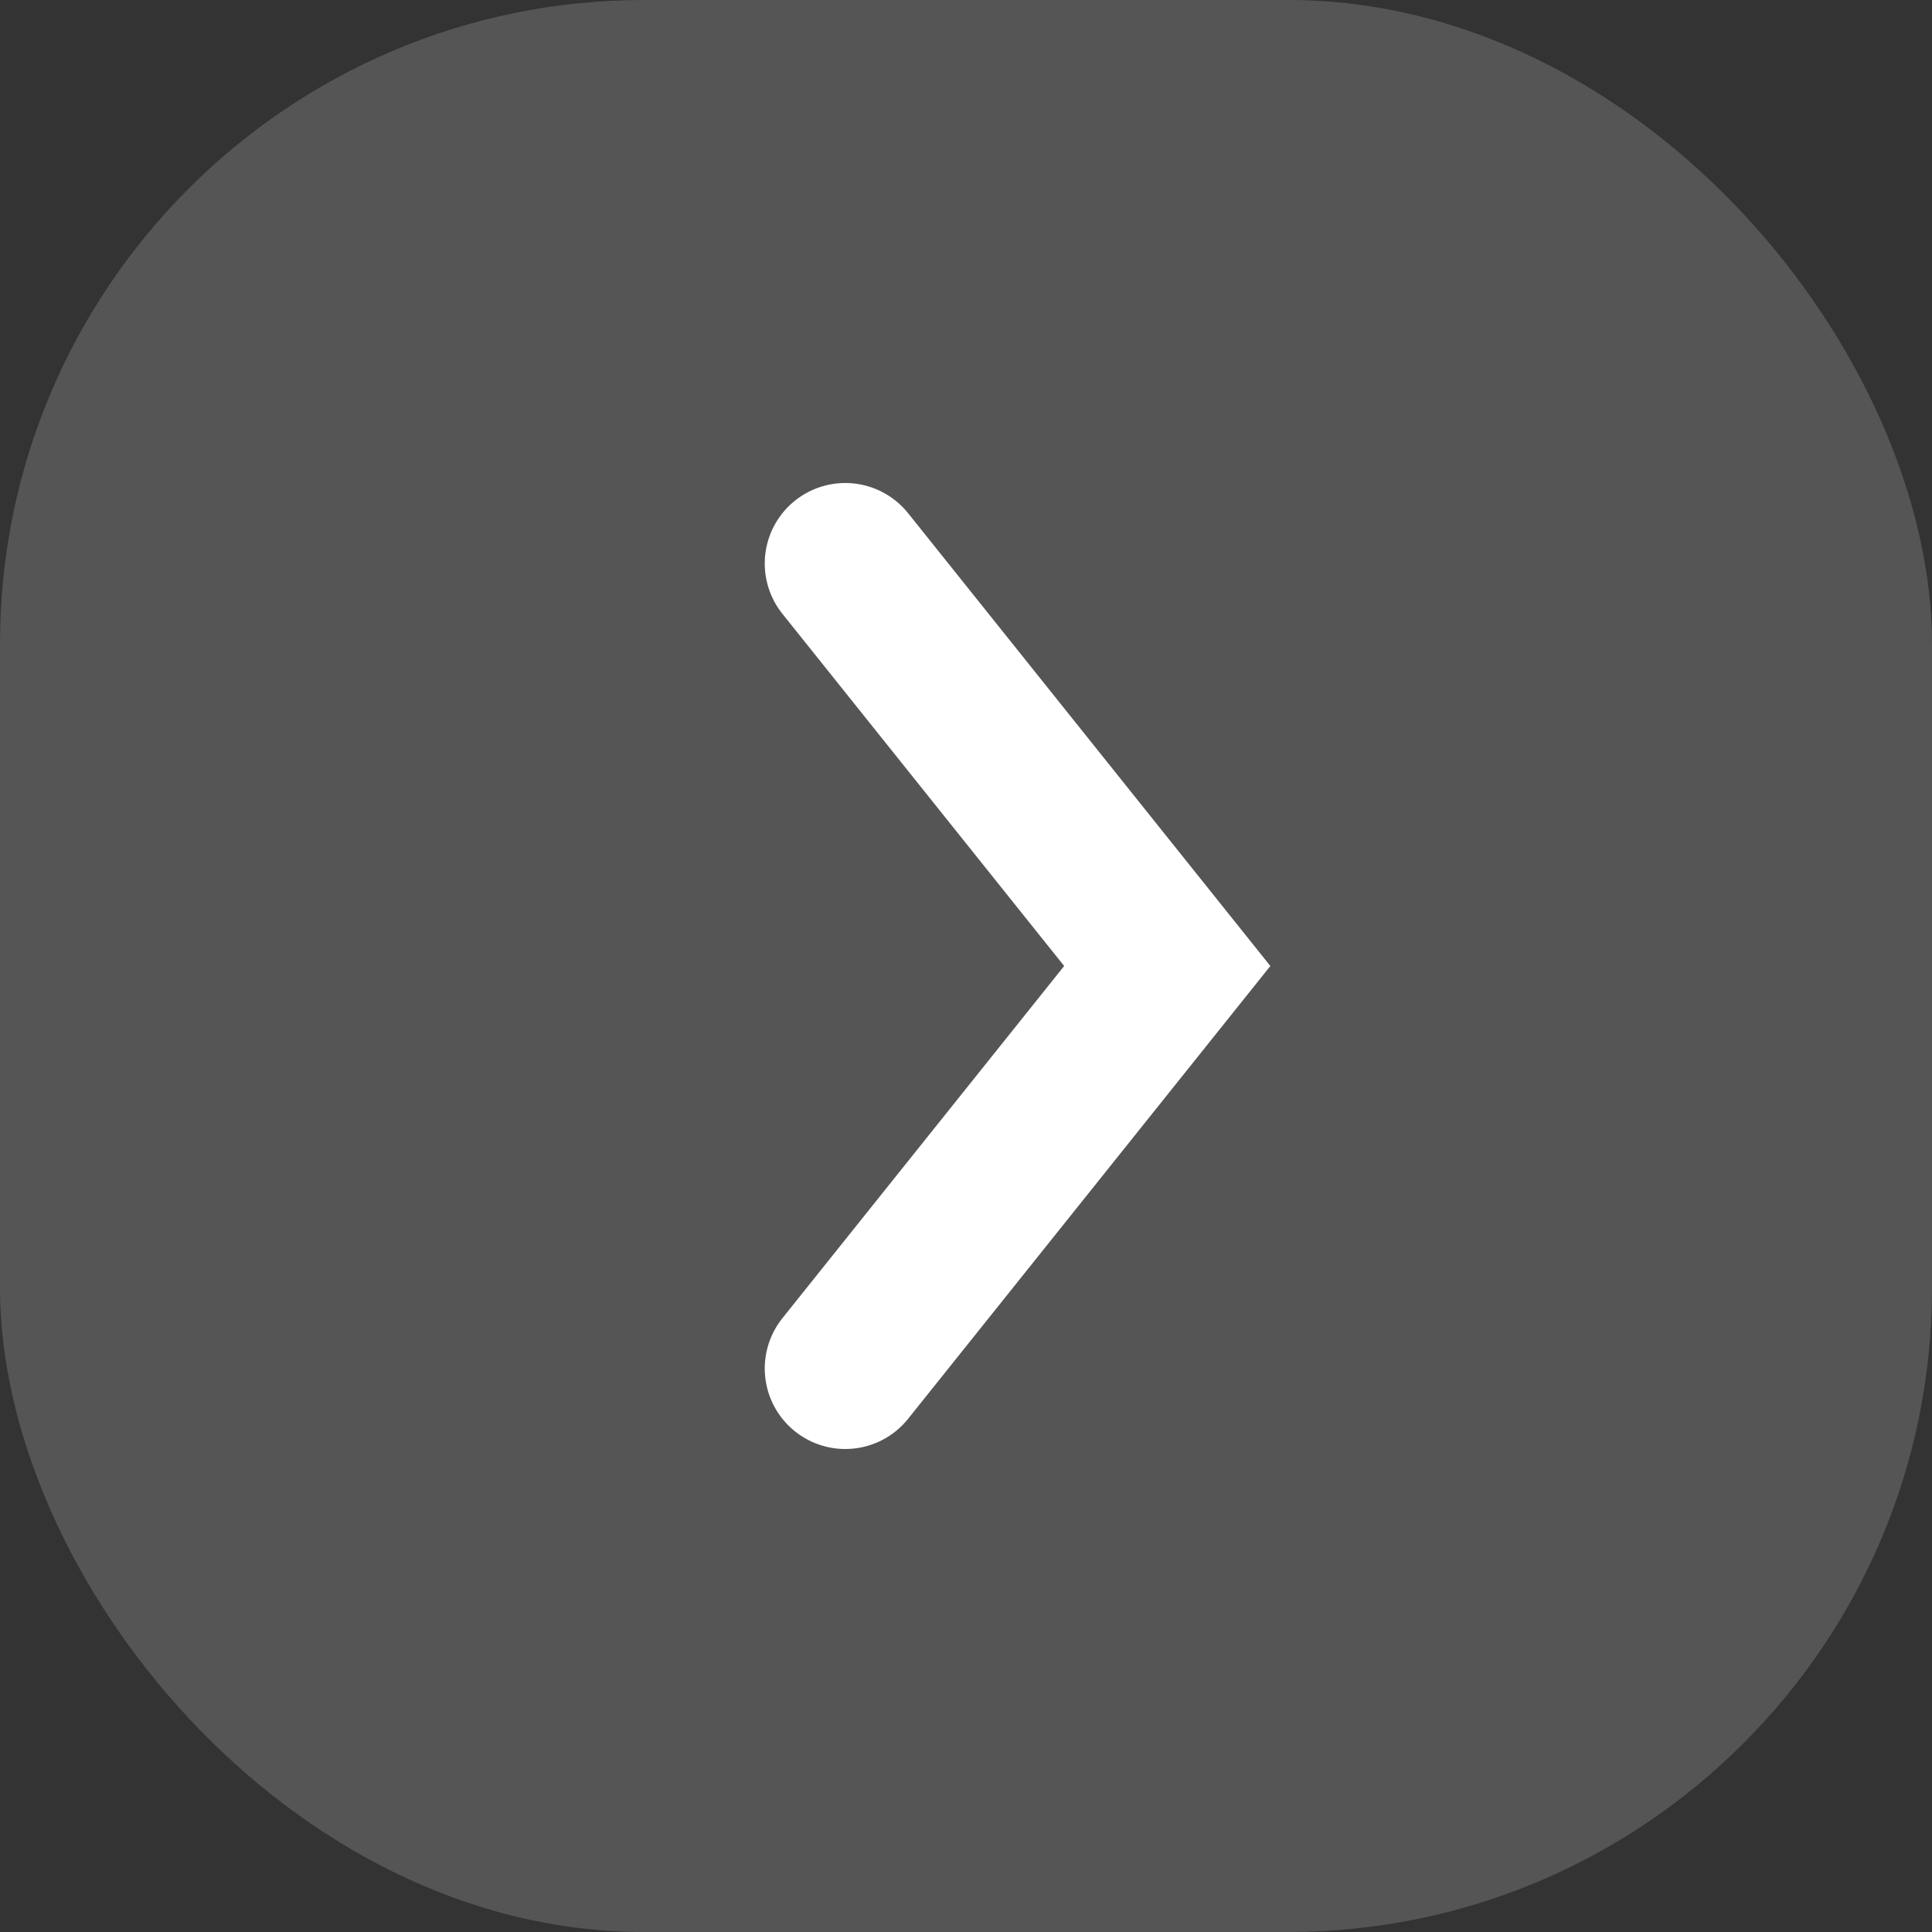
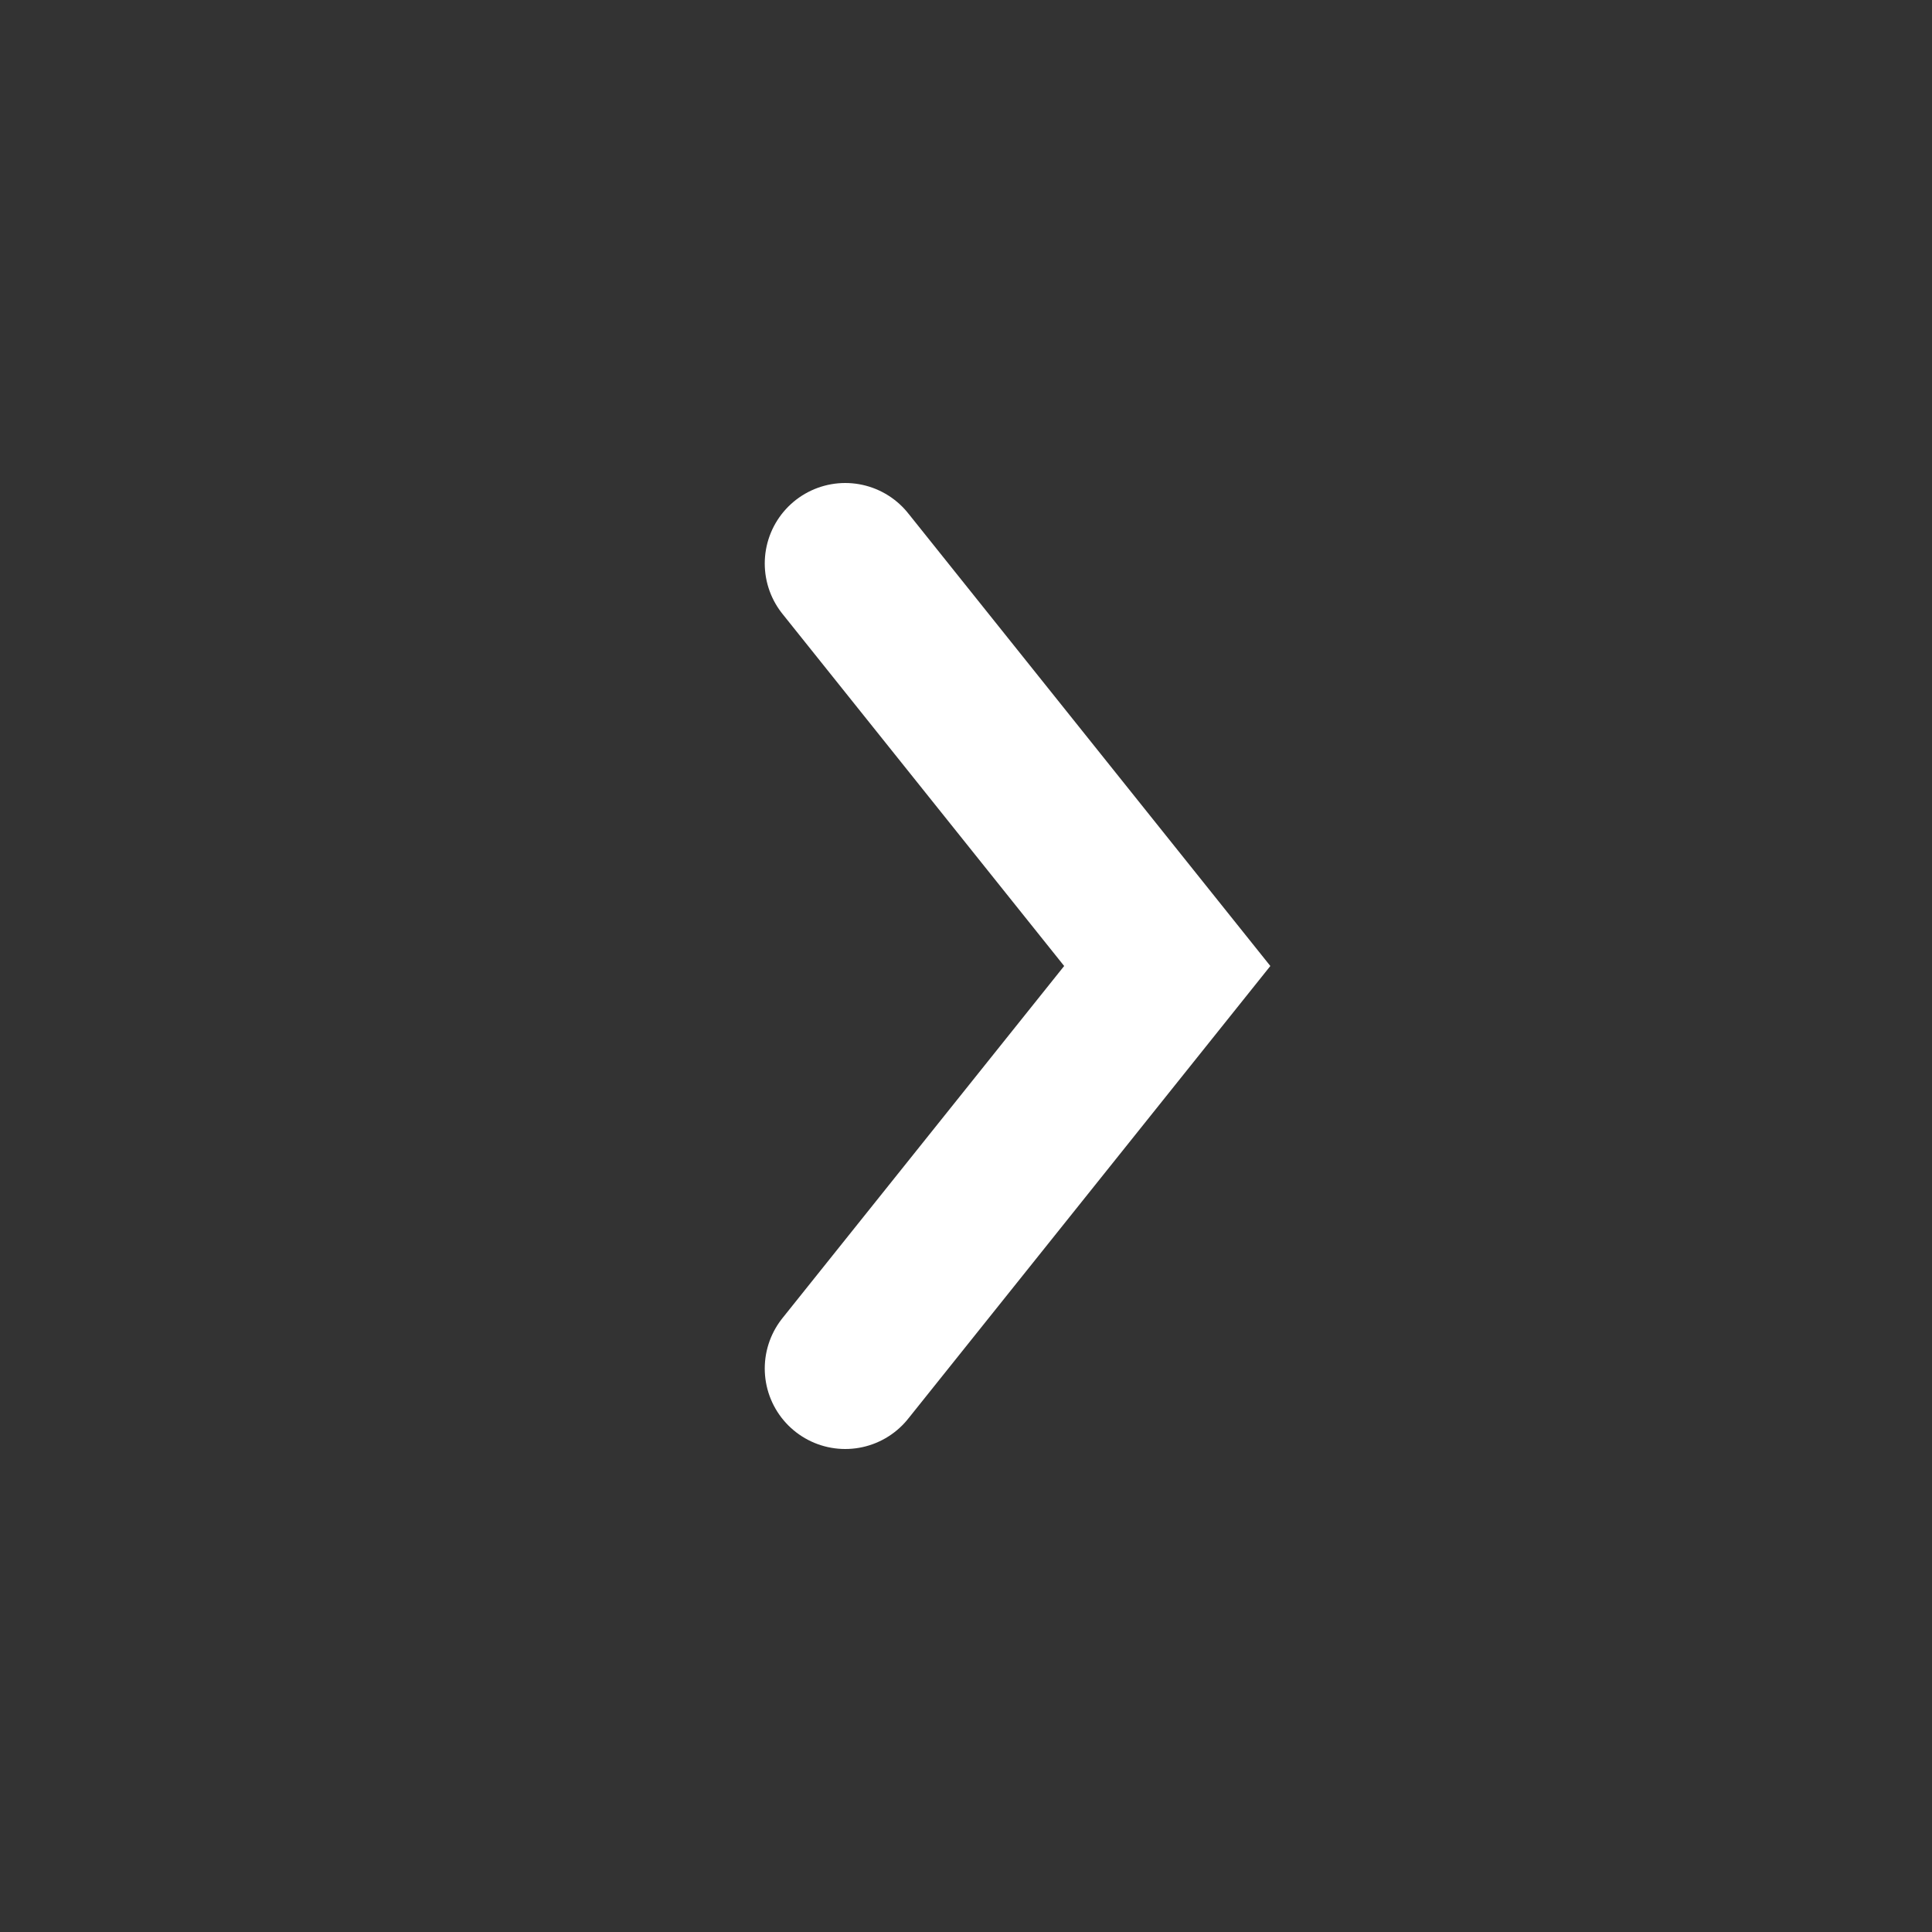
<svg xmlns="http://www.w3.org/2000/svg" width="24" height="24" viewBox="0 0 24 24" fill="none">
  <rect x="0" y="0" width="24" height="24" fill="#333333" stroke="none" />
-   <rect width="24" height="24" rx="8" fill="white" fill-opacity="0.17" />
  <path d="M10.5 7L14.5 12L10.5 17" stroke="white" stroke-width="2" stroke-linecap="round" />
</svg>